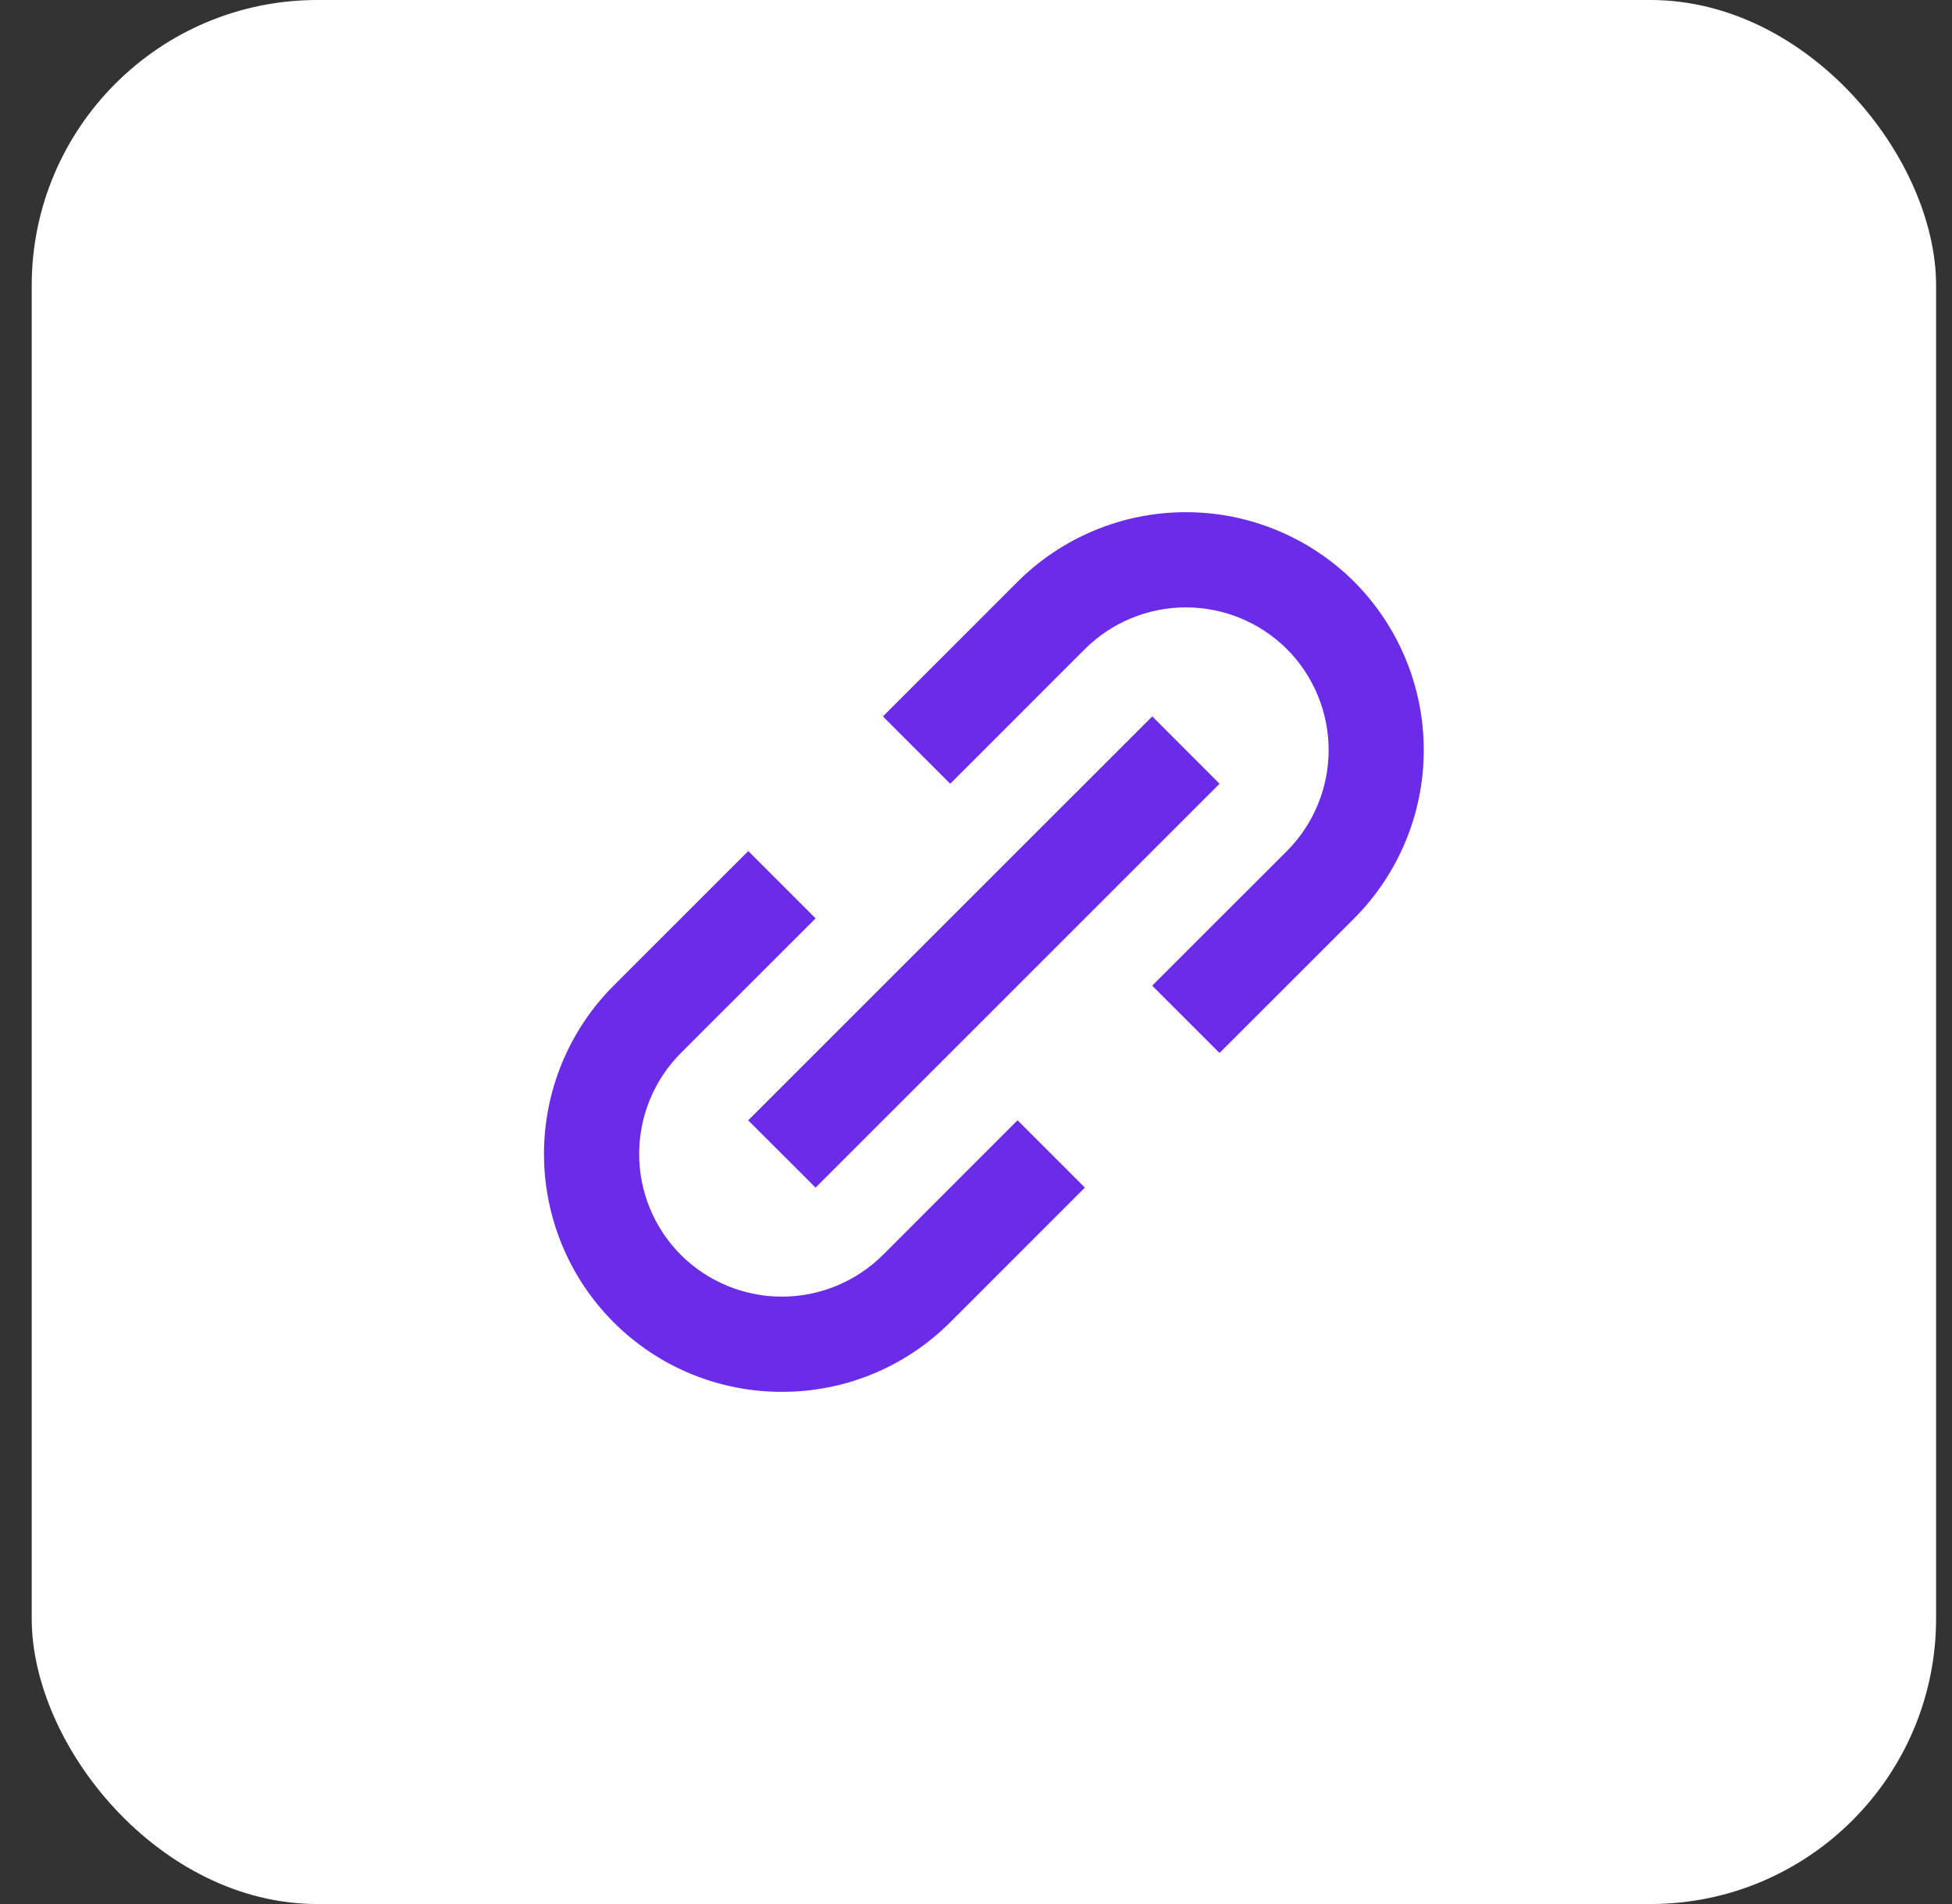
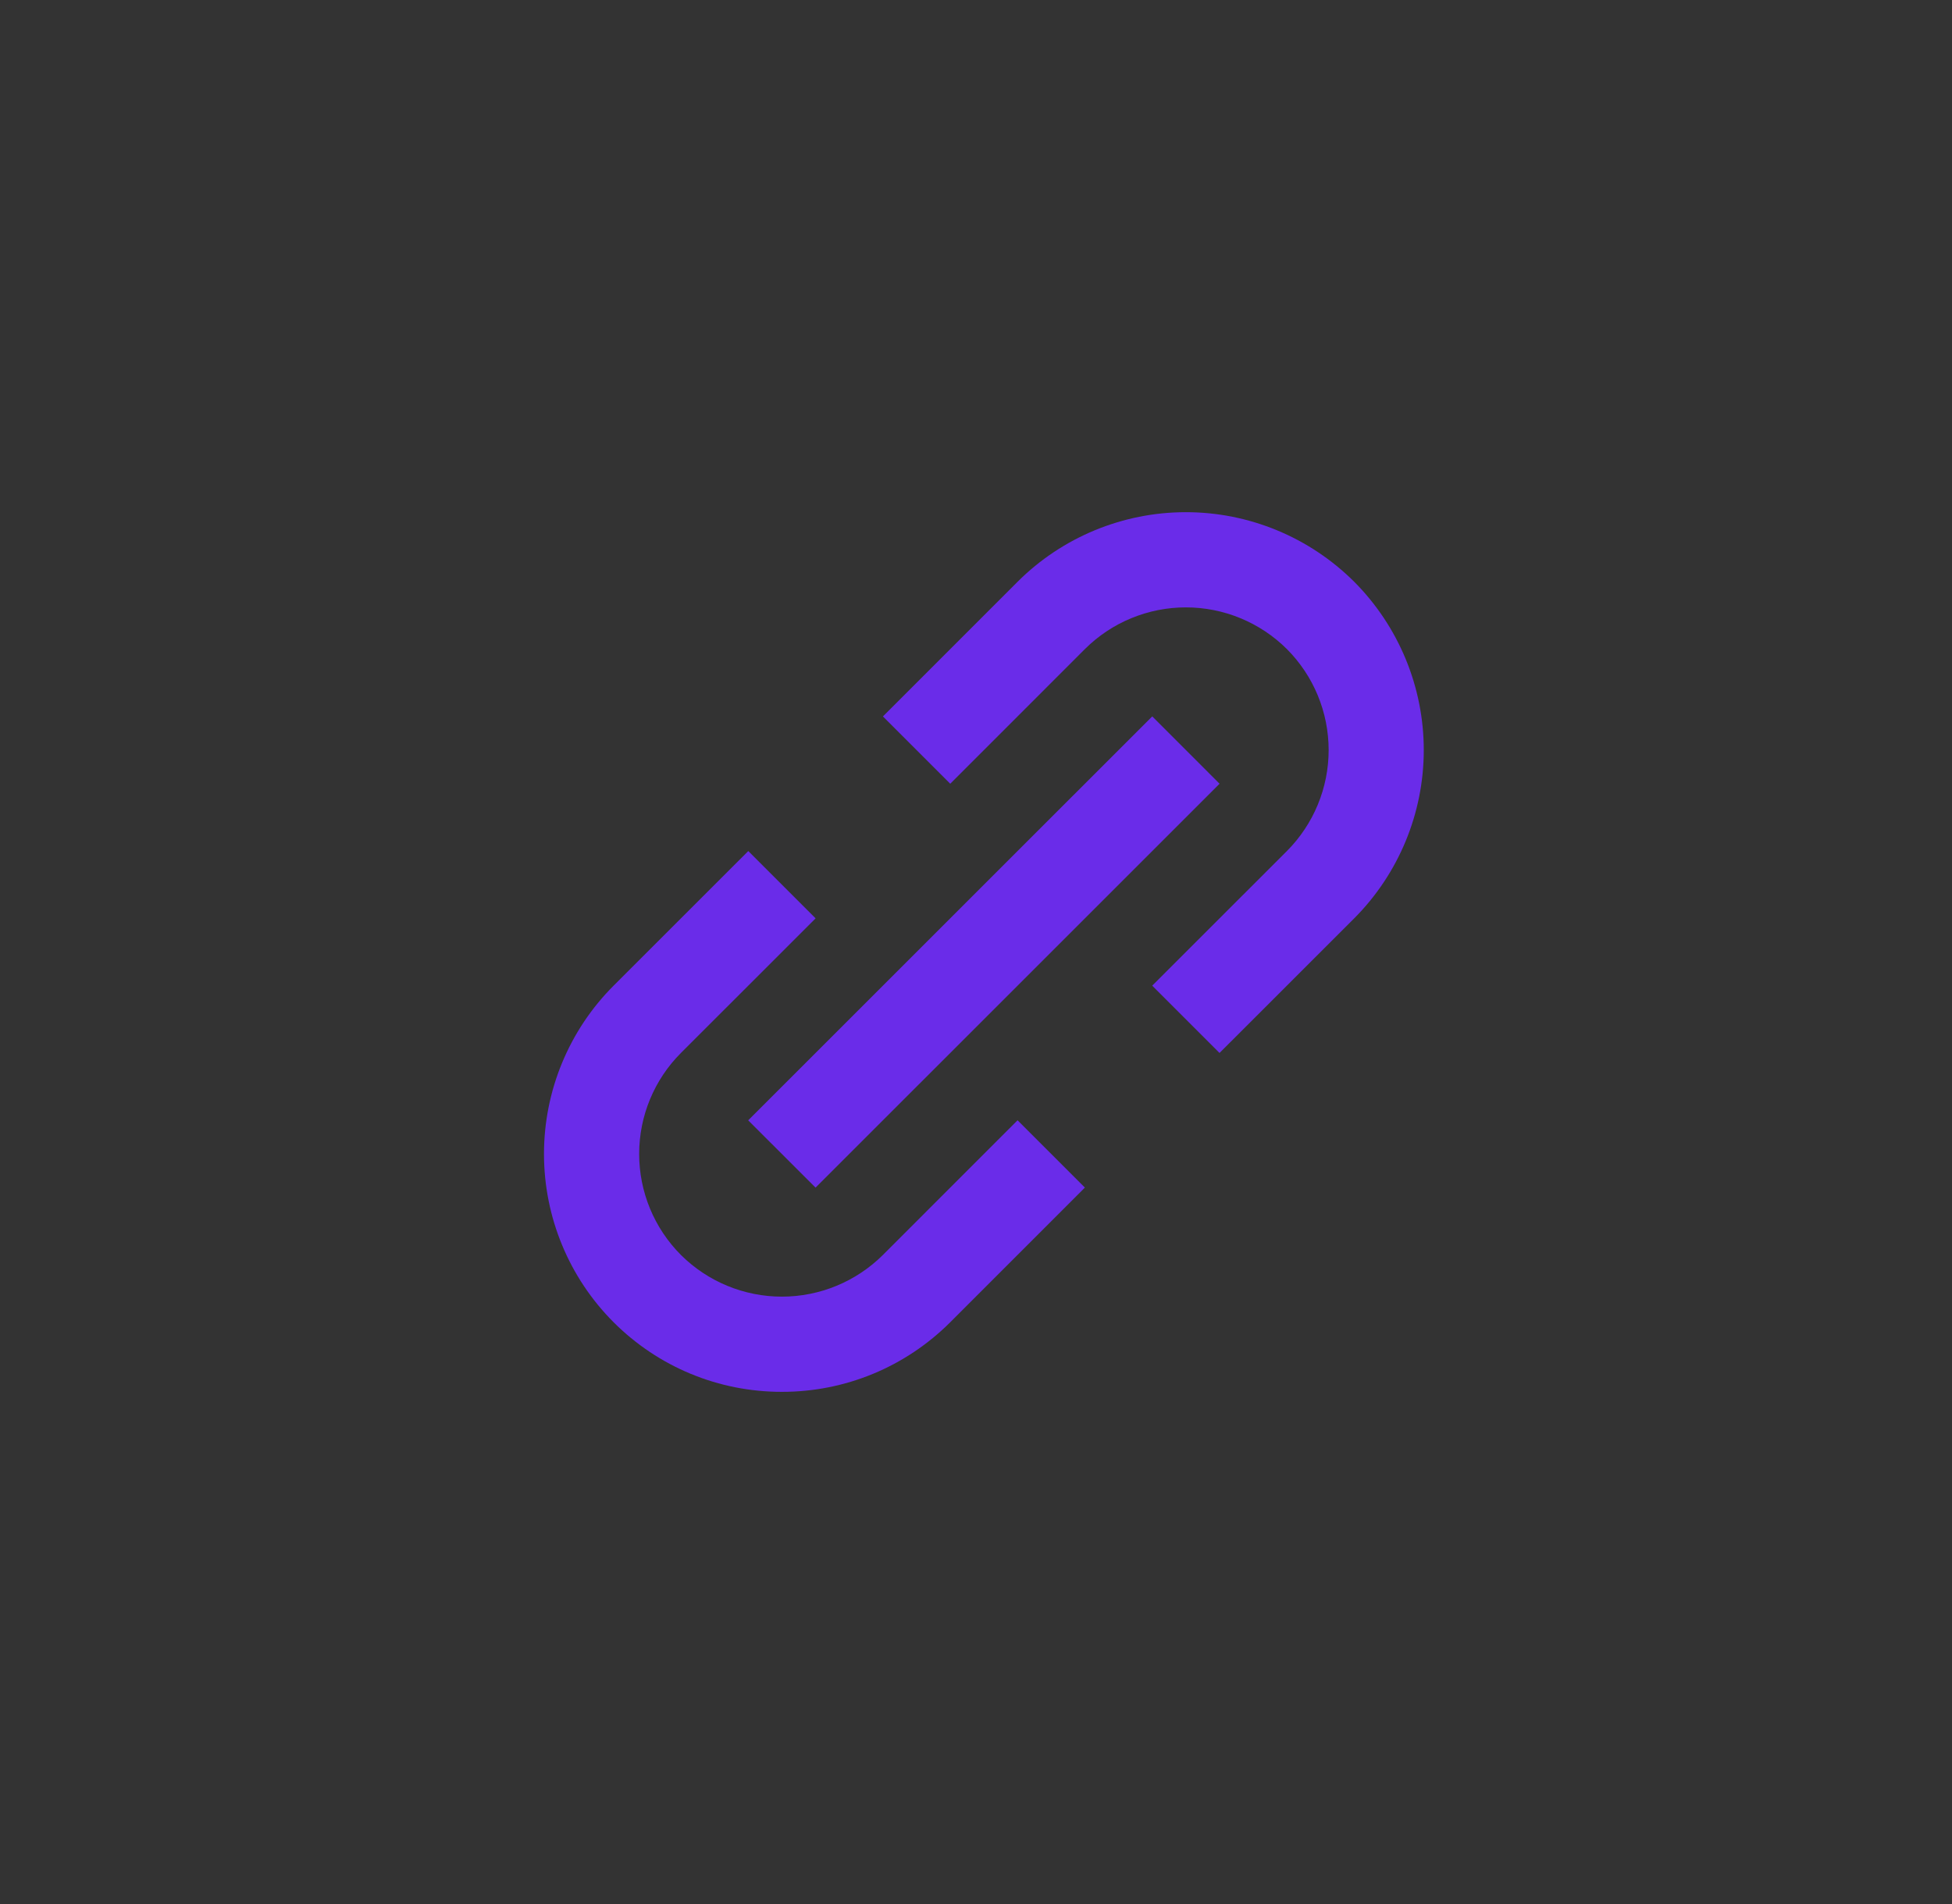
<svg xmlns="http://www.w3.org/2000/svg" width="41" height="40" viewBox="0 0 41 40" fill="none">
  <rect x="0" y="0" width="41" height="40" fill="#333333" stroke="none" />
-   <rect x="0.666" width="40" height="40" rx="6" fill="white" />
-   <path d="M12.888 27.778C13.352 28.242 13.903 28.611 14.509 28.862C15.116 29.113 15.766 29.241 16.423 29.24C17.079 29.241 17.73 29.113 18.337 28.862C18.943 28.611 19.495 28.242 19.959 27.778L22.787 24.949L21.373 23.535L18.545 26.364C17.981 26.925 17.218 27.24 16.423 27.24C15.628 27.24 14.865 26.925 14.302 26.364C13.74 25.801 13.425 25.038 13.425 24.242C13.425 23.447 13.74 22.684 14.302 22.121L17.131 19.293L15.717 17.879L12.888 20.707C11.951 21.645 11.426 22.917 11.426 24.242C11.426 25.568 11.951 26.84 12.888 27.778ZM28.444 19.293C29.379 18.354 29.905 17.083 29.905 15.758C29.905 14.432 29.379 13.161 28.444 12.222C27.505 11.286 26.234 10.76 24.908 10.76C23.583 10.76 22.311 11.286 21.373 12.222L18.545 15.051L19.959 16.465L22.787 13.636C23.35 13.075 24.113 12.76 24.908 12.76C25.703 12.76 26.466 13.075 27.03 13.636C27.591 14.199 27.907 14.962 27.907 15.758C27.907 16.553 27.591 17.316 27.03 17.879L24.201 20.707L25.615 22.121L28.444 19.293Z" fill="#6A2CE9" />
+   <path d="M12.888 27.778C13.352 28.242 13.903 28.611 14.509 28.862C15.116 29.113 15.766 29.241 16.423 29.24C17.079 29.241 17.73 29.113 18.337 28.862C18.943 28.611 19.495 28.242 19.959 27.778L22.787 24.949L21.373 23.535L18.545 26.364C17.981 26.925 17.218 27.24 16.423 27.24C15.628 27.24 14.865 26.925 14.302 26.364C13.74 25.801 13.425 25.038 13.425 24.242C13.425 23.447 13.74 22.684 14.302 22.121L17.131 19.293L15.717 17.879L12.888 20.707C11.951 21.645 11.426 22.917 11.426 24.242C11.426 25.568 11.951 26.84 12.888 27.778ZM28.444 19.293C29.379 18.354 29.905 17.083 29.905 15.758C29.905 14.432 29.379 13.161 28.444 12.222C27.505 11.286 26.234 10.76 24.908 10.76C23.583 10.76 22.311 11.286 21.373 12.222L18.545 15.051L19.959 16.465L22.787 13.636C23.35 13.075 24.113 12.76 24.908 12.76C25.703 12.76 26.466 13.075 27.03 13.636C27.591 14.199 27.907 14.962 27.907 15.758C27.907 16.553 27.591 17.316 27.03 17.879L24.201 20.707L25.615 22.121Z" fill="#6A2CE9" />
  <path d="M17.13 24.95L15.715 23.536L24.202 15.05L25.616 16.465L17.13 24.95Z" fill="#6A2CE9" />
</svg>